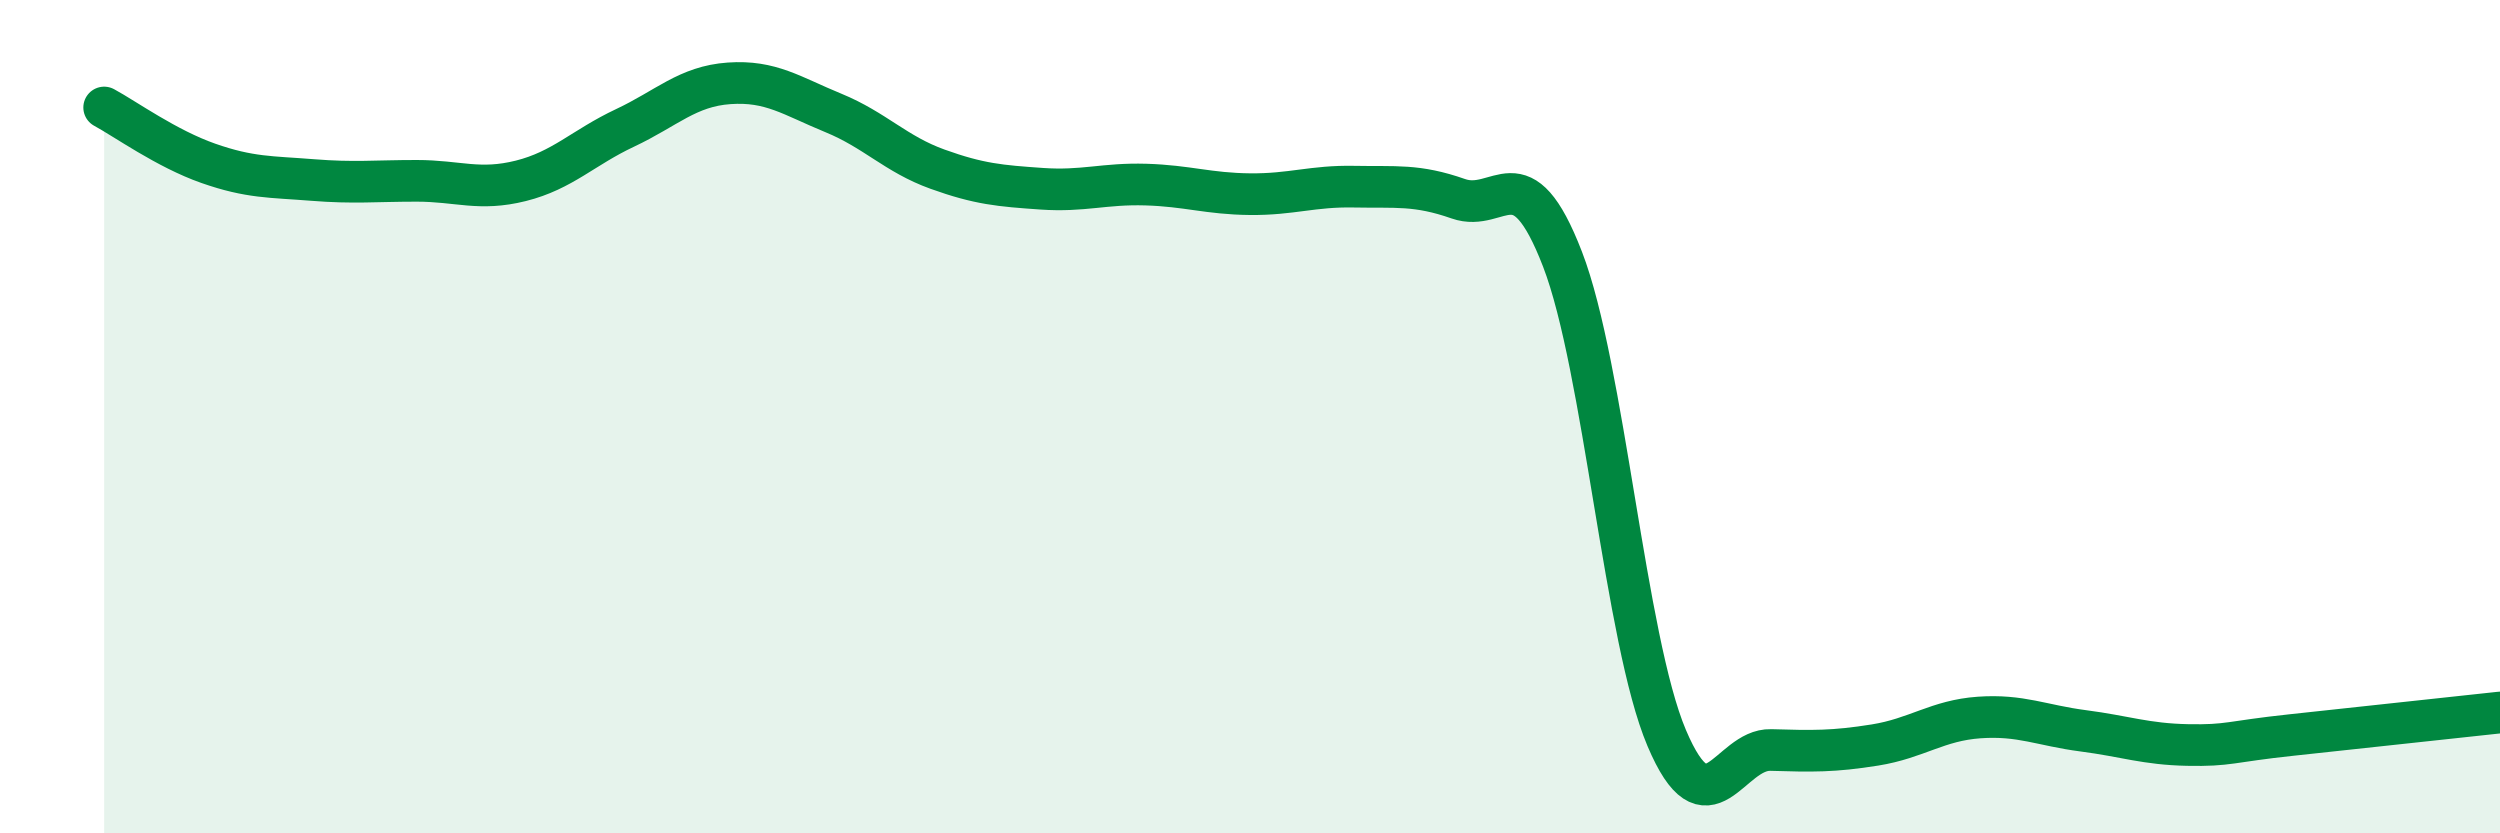
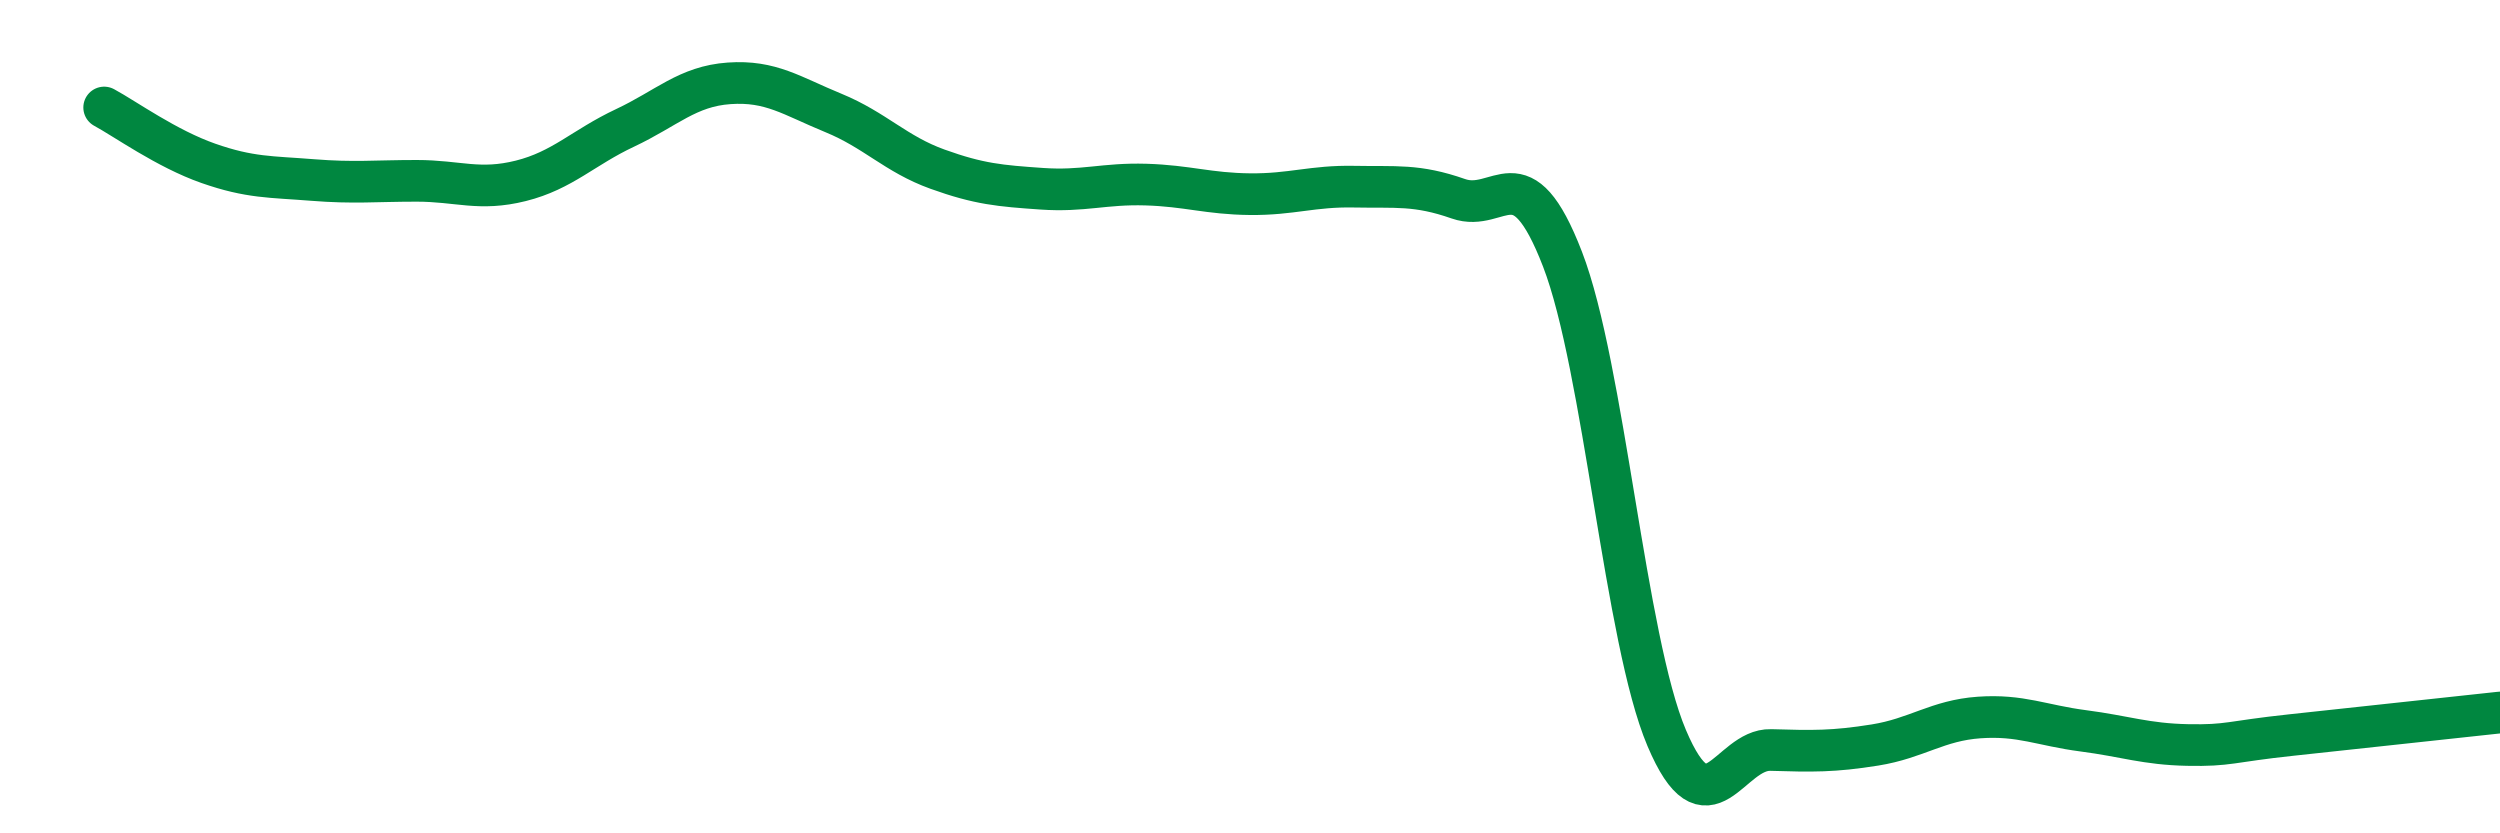
<svg xmlns="http://www.w3.org/2000/svg" width="60" height="20" viewBox="0 0 60 20">
-   <path d="M 2.5,2.58 C 3,2.85 4,3.57 5,3.92 C 6,4.27 6.5,4.24 7.5,4.32 C 8.5,4.4 9,4.34 10,4.34 C 11,4.34 11.5,4.59 12.5,4.34 C 13.5,4.09 14,3.54 15,3.07 C 16,2.6 16.5,2.07 17.5,2 C 18.5,1.93 19,2.3 20,2.71 C 21,3.12 21.5,3.7 22.5,4.06 C 23.5,4.42 24,4.46 25,4.53 C 26,4.6 26.5,4.4 27.5,4.43 C 28.5,4.46 29,4.65 30,4.66 C 31,4.67 31.5,4.46 32.5,4.48 C 33.5,4.5 34,4.42 35,4.77 C 36,5.12 36.5,3.63 37.5,6.22 C 38.5,8.81 39,15.35 40,17.71 C 41,20.07 41.5,17.97 42.5,18 C 43.5,18.03 44,18.04 45,17.88 C 46,17.72 46.5,17.29 47.5,17.22 C 48.5,17.15 49,17.41 50,17.54 C 51,17.67 51.5,17.86 52.5,17.88 C 53.5,17.9 53.5,17.8 55,17.64 C 56.5,17.48 59,17.21 60,17.1L60 20L2.5 20Z" fill="#008740" opacity="0.1" stroke-linecap="round" stroke-linejoin="round" />
  <path d="M 2.5,2.58 C 3,2.85 4,3.57 5,3.92 C 6,4.27 6.5,4.24 7.5,4.32 C 8.5,4.4 9,4.34 10,4.34 C 11,4.34 11.5,4.59 12.5,4.34 C 13.5,4.09 14,3.54 15,3.07 C 16,2.6 16.5,2.07 17.5,2 C 18.5,1.93 19,2.3 20,2.71 C 21,3.12 21.5,3.7 22.5,4.06 C 23.5,4.42 24,4.46 25,4.53 C 26,4.6 26.5,4.4 27.5,4.43 C 28.5,4.46 29,4.65 30,4.66 C 31,4.67 31.5,4.46 32.5,4.48 C 33.5,4.5 34,4.42 35,4.77 C 36,5.12 36.5,3.63 37.5,6.22 C 38.5,8.81 39,15.35 40,17.71 C 41,20.07 41.5,17.97 42.5,18 C 43.5,18.03 44,18.04 45,17.88 C 46,17.72 46.5,17.29 47.5,17.22 C 48.5,17.15 49,17.41 50,17.54 C 51,17.67 51.5,17.86 52.5,17.88 C 53.5,17.9 53.5,17.8 55,17.64 C 56.5,17.48 59,17.21 60,17.1" stroke="#008740" stroke-width="1" fill="none" stroke-linecap="round" stroke-linejoin="round" />
</svg>